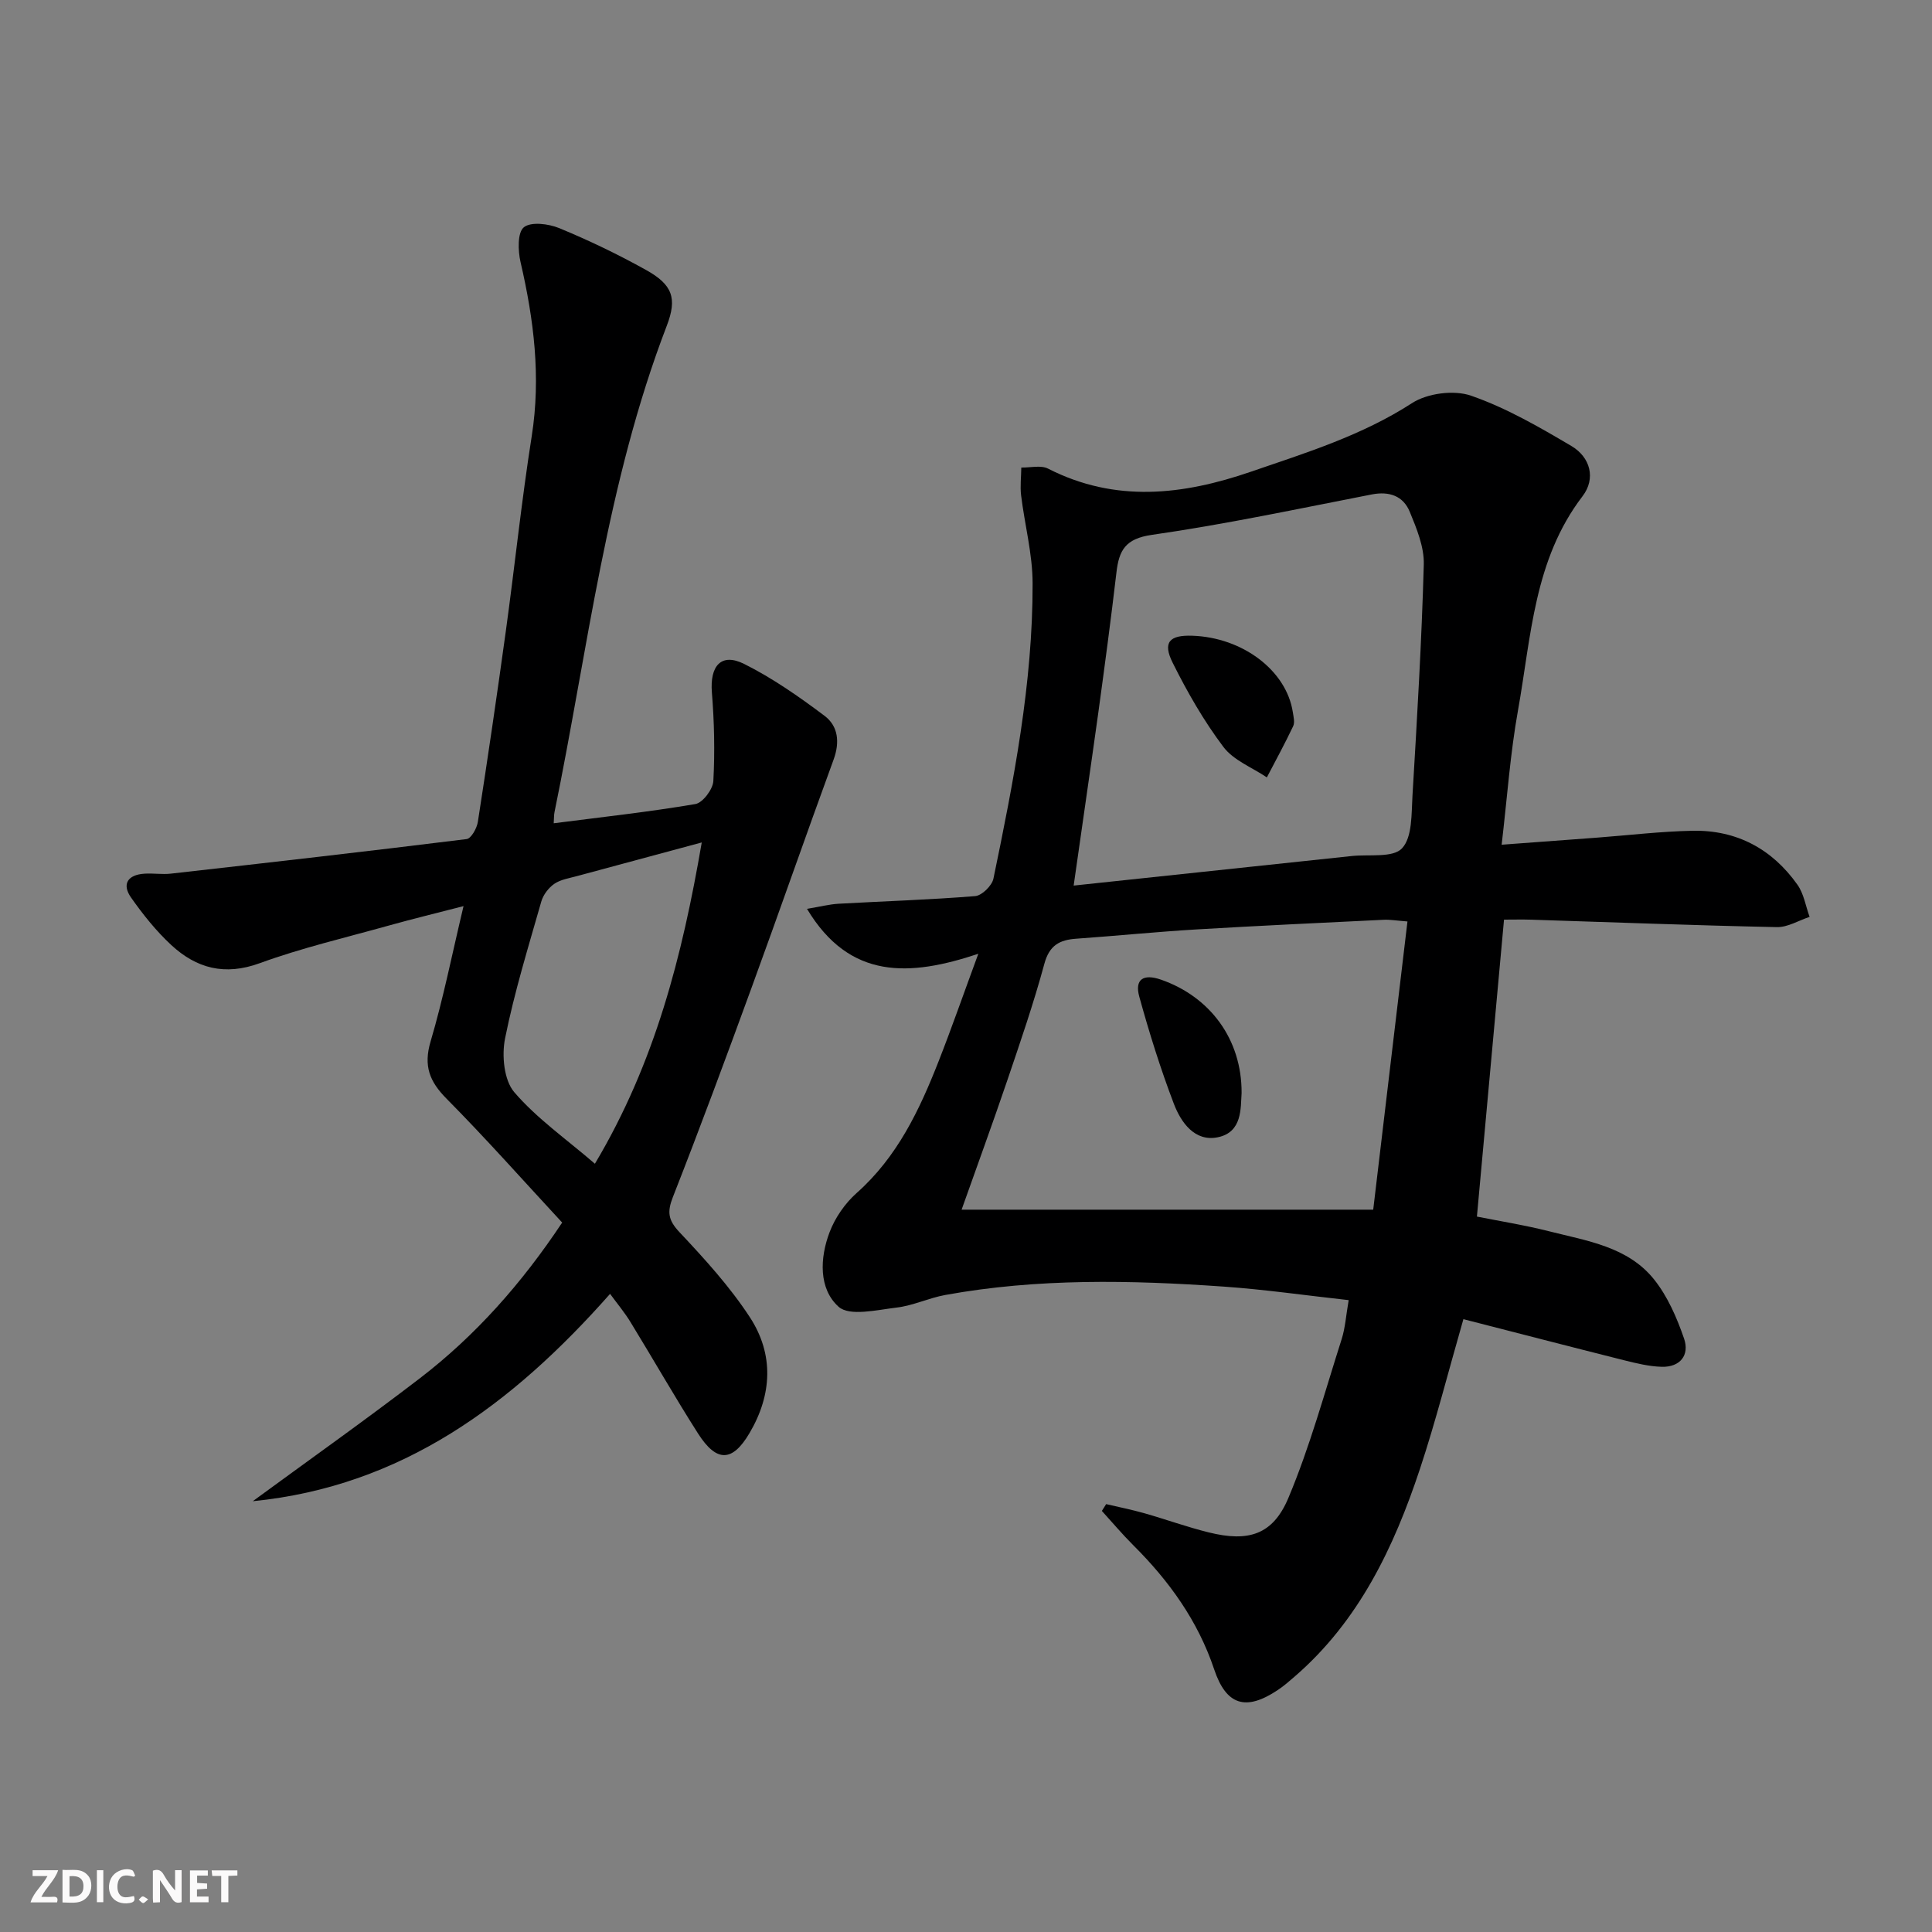
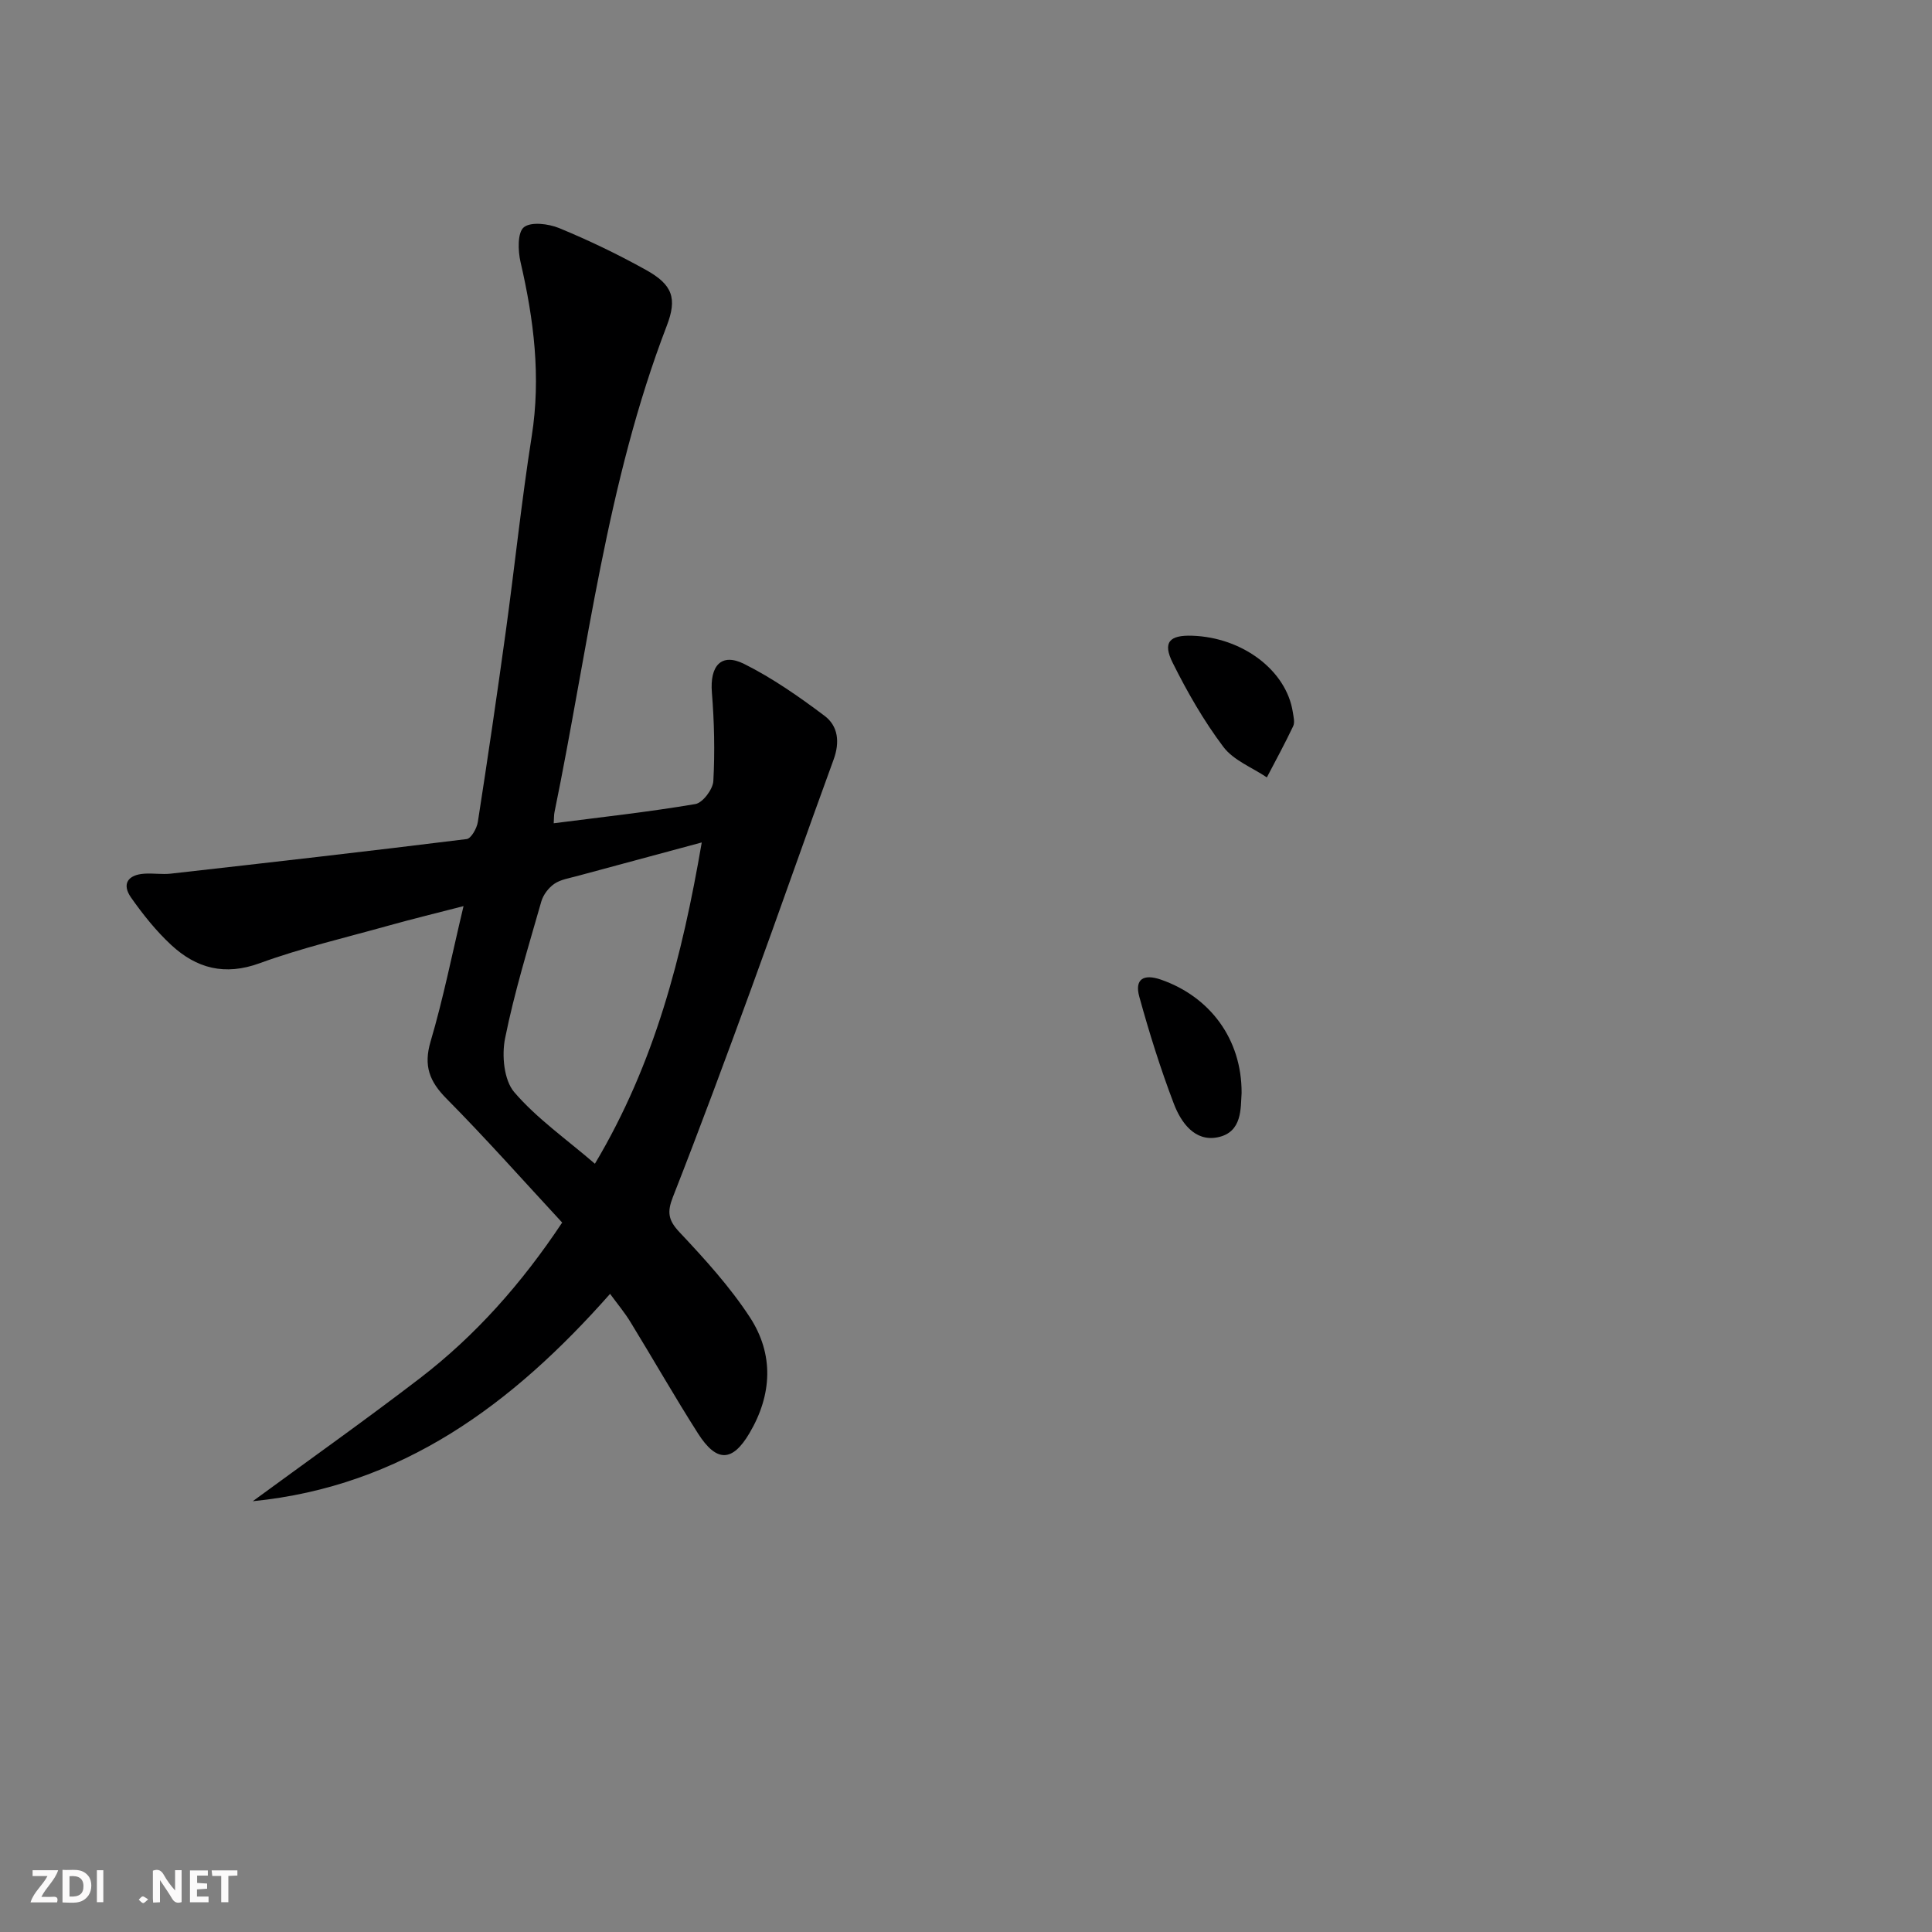
<svg xmlns="http://www.w3.org/2000/svg" enable-background="new 0 0 400 400" viewBox="0 0 400 400">
  <rect x="0" y="0" width="400" height="400" fill="#808080" stroke="none" />
  <g fill="#fbfafa">
    <path d="m37.59 393.81c-.92.31-1.52.05-2-.78-.7-1.2-1.52-2.34-2.47-3.78v4.59c-.55.03-.95.05-1.41.07-.03-.37-.06-.64-.06-.91 0-1.91 0-3.81 0-5.7 1.13-.41 1.77-.03 2.29.91.62 1.11 1.38 2.14 2.31 3.19v-4.2h1.35v6.61z" />
    <path d="m12.94 393.88v-6.75c1.9.19 3.93-.54 5.37 1.29.8 1.01.78 2.88.03 3.97-1.37 1.97-3.4 1.51-5.4 1.49m1.45-1.22c2.04.12 2.92-.58 2.89-2.21-.03-1.51-.98-2.19-2.89-2z" />
    <path d="m11.81 393.87h-5.49c.68-2.18 2.47-3.48 3.51-5.45h-3.08v-1.21h5.29c-.71 2.13-2.44 3.48-3.47 5.51.86 0 1.63.04 2.39-.01.79-.05 1.14.21.85 1.16" />
    <path d="m39.33 393.86v-6.61h3.7v1.07h-2.22v1.52c.68.04 1.34.09 2.07.13v1.07c-.72.05-1.38.09-2.1.14v1.48h2.4v1.19h-3.85z" />
-     <path d="m27.71 388.56c-1.15-.3-2.46-.61-3.1.64-.37.73-.41 1.93-.06 2.67.63 1.35 1.99.93 3.17.68.35.94-.01 1.32-.93 1.46-1.62.25-3.05-.27-3.76-1.48-.73-1.25-.6-3.03.31-4.17.88-1.11 2.71-1.7 4-1.16.32.13.44.74.65 1.12-.1.08-.19.16-.28.24" />
    <path d="m49.15 387.24v1.07c-.59.02-1.17.05-1.87.08v5.44h-1.48v-5.44h-1.85c-.05-.4-.08-.73-.13-1.15z" />
    <path d="m20.06 387.21h1.33v6.62h-1.33z" />
    <path d="m30.68 393.25c-.49.38-.8.79-1.05.76-.32-.05-.6-.45-.9-.7.26-.24.51-.64.8-.67.29-.04.62.3 1.15.61" />
  </g>
-   <path d="m167.08 188.17c2.74-.46 4.63-.95 6.54-1.06 9.43-.53 18.87-.82 28.27-1.58 1.4-.11 3.49-2.16 3.79-3.62 4.18-20.18 8.16-40.44 8.11-61.15-.01-6.07-1.64-12.12-2.38-18.19-.23-1.89.02-3.85.04-5.77 1.87.04 4.05-.54 5.55.23 13.94 7.11 27.92 5.47 42 .63 11.44-3.93 22.96-7.49 33.33-14.19 3.18-2.06 8.68-2.78 12.23-1.55 7.27 2.52 14.11 6.48 20.78 10.42 3.91 2.31 5.13 6.72 2.29 10.42-10.06 13.15-10.61 29.05-13.34 44.28-1.61 8.95-2.24 18.08-3.39 27.85 6.9-.51 13.29-.98 19.68-1.46 6.63-.5 13.25-1.3 19.88-1.43 9.11-.17 16.44 3.77 21.68 11.17 1.33 1.87 1.7 4.42 2.52 6.66-2.26.74-4.54 2.17-6.78 2.12-16.96-.35-33.92-1-50.87-1.54-1.8-.06-3.61-.01-5.62-.01-1.88 20.62-3.72 40.75-5.61 61.48 4.66.93 9.85 1.75 14.93 3.04 7.86 1.99 16.34 3.19 21.77 10 2.8 3.51 4.71 7.93 6.19 12.23 1.17 3.4-.8 5.95-4.66 5.83-2.61-.08-5.23-.72-7.79-1.36-11.06-2.78-22.11-5.65-33.24-8.5-3.16 10.98-5.71 21.09-8.98 30.96-5.39 16.25-12.63 31.51-25.95 43.03-1.13.98-2.27 1.98-3.51 2.8-6.62 4.42-10.67 3.15-13.16-4.29-3.36-10.03-9.32-18.3-16.73-25.68-2.28-2.27-4.35-4.74-6.52-7.12.3-.47.59-.94.89-1.41 2.64.62 5.3 1.15 7.91 1.89 4.46 1.27 8.84 2.86 13.34 3.97 8.19 2.03 13.26.52 16.48-7.15 4.47-10.63 7.51-21.86 11.03-32.88.74-2.33.89-4.86 1.45-8.06-8.82-.97-17.31-2.2-25.84-2.8-19.27-1.35-38.55-1.75-57.68 1.73-3.41.62-6.67 2.21-10.08 2.61-4.07.48-9.75 1.86-12.01-.17-4.15-3.73-3.89-10.1-1.87-15.42 1.14-3.01 3.2-5.99 5.61-8.13 8.4-7.45 12.99-17.14 16.96-27.25 2.72-6.93 5.17-13.97 8.23-22.28-14.2 4.73-26.62 5.44-35.47-9.3zm55.21-4.82c19.63-2.09 38.6-4.09 57.58-6.12 3.59-.38 8.54.42 10.41-1.6 2.16-2.33 1.93-7.16 2.16-10.94.95-15.93 1.9-31.87 2.34-47.82.1-3.63-1.48-7.45-2.91-10.92-1.35-3.27-4.23-4.29-7.87-3.58-15.15 2.95-30.27 6.18-45.54 8.37-5.48.79-6.78 3.21-7.31 7.76-1.14 9.73-2.44 19.44-3.77 29.15-1.64 11.79-3.37 23.57-5.09 35.7zm69.11 7.43c-2.3-.18-3.61-.41-4.9-.35-12.95.63-25.89 1.23-38.83 2-8.29.5-16.56 1.33-24.85 1.92-3.45.24-5.56 1.37-6.59 5.17-2.21 8.16-4.97 16.18-7.69 24.19-3.02 8.89-6.25 17.7-9.45 26.74h85.22c2.24-18.95 4.63-39 7.09-59.67z" fill="#000001" />
  <path d="m126.31 267.88c-20.24 22.9-43.08 39.86-73.98 42.93 11.54-8.46 23.22-16.73 34.57-25.43 11.55-8.86 21.11-19.65 29.49-32.26-8.04-8.68-15.76-17.39-23.93-25.64-3.56-3.59-4.8-6.82-3.31-11.86 2.62-8.85 4.42-17.95 6.82-28.02-5.72 1.48-10.63 2.67-15.49 4.03-8.94 2.5-18.02 4.62-26.71 7.79-7.25 2.65-13.1 1.06-18.31-3.76-3.13-2.9-5.86-6.32-8.32-9.82-1.98-2.82-.66-4.72 2.72-4.95 1.82-.13 3.68.19 5.49-.01 20.43-2.3 40.87-4.63 61.27-7.16.93-.12 2.1-2.22 2.31-3.53 2.04-13.12 3.97-26.26 5.78-39.41 1.86-13.49 3.26-27.05 5.38-40.49 1.93-12.26.44-24.13-2.32-36.04-.54-2.34-.65-6.1.68-7.19 1.47-1.2 5.12-.74 7.33.17 6.13 2.53 12.15 5.42 17.95 8.65 5.51 3.06 6.52 5.85 4.31 11.59-12.47 32.48-16.31 66.94-23.24 100.69-.12.59-.09 1.22-.16 2.29 10.03-1.29 19.73-2.35 29.33-3.98 1.52-.26 3.62-3.04 3.72-4.76.33-6.09.19-12.23-.3-18.32-.45-5.54 1.93-8.3 6.68-5.93 5.88 2.94 11.37 6.78 16.64 10.74 2.82 2.12 3.2 5.45 1.88 9.06-5.75 15.71-11.24 31.51-16.98 47.22-5.29 14.5-10.65 28.97-16.29 43.34-1.22 3.11-1 4.78 1.35 7.28 5.22 5.55 10.43 11.27 14.58 17.62 5.01 7.67 4.62 16.04-.08 24-3.53 5.99-6.8 6.1-10.65.07-4.82-7.56-9.26-15.36-13.95-23.01-1.18-1.96-2.67-3.73-4.26-5.9zm-3.14-26.94c12.45-20.89 18.07-42.97 22.12-66.52-9.26 2.49-17.56 4.72-25.85 6.97-1.6.44-3.37.7-4.68 1.6-1.19.82-2.29 2.27-2.69 3.66-2.68 9.4-5.58 18.77-7.5 28.33-.71 3.53-.24 8.63 1.89 11.13 4.68 5.46 10.77 9.71 16.71 14.83z" fill="#000001" />
  <path d="m246.83 131.62c10.44.34 19.5 7.2 20.83 15.8.15.97.45 2.13.08 2.92-1.7 3.59-3.61 7.08-5.45 10.61-3.06-2.06-6.91-3.53-9-6.31-4.06-5.39-7.47-11.34-10.49-17.4-2.13-4.25-.7-5.78 4.03-5.62z" fill="#000001" />
-   <path d="m257.06 226.29c-.22 3.09.2 8.12-4.93 9.17-4.78.98-7.63-3.08-9.11-6.97-2.76-7.24-5.08-14.66-7.14-22.13-1-3.6.83-4.81 4.5-3.53 10.11 3.52 16.73 12.29 16.68 23.46z" fill="#000001" />
+   <path d="m257.06 226.29c-.22 3.09.2 8.12-4.93 9.17-4.78.98-7.63-3.08-9.11-6.97-2.76-7.24-5.08-14.66-7.14-22.13-1-3.6.83-4.81 4.5-3.53 10.11 3.52 16.73 12.29 16.68 23.46" fill="#000001" />
</svg>